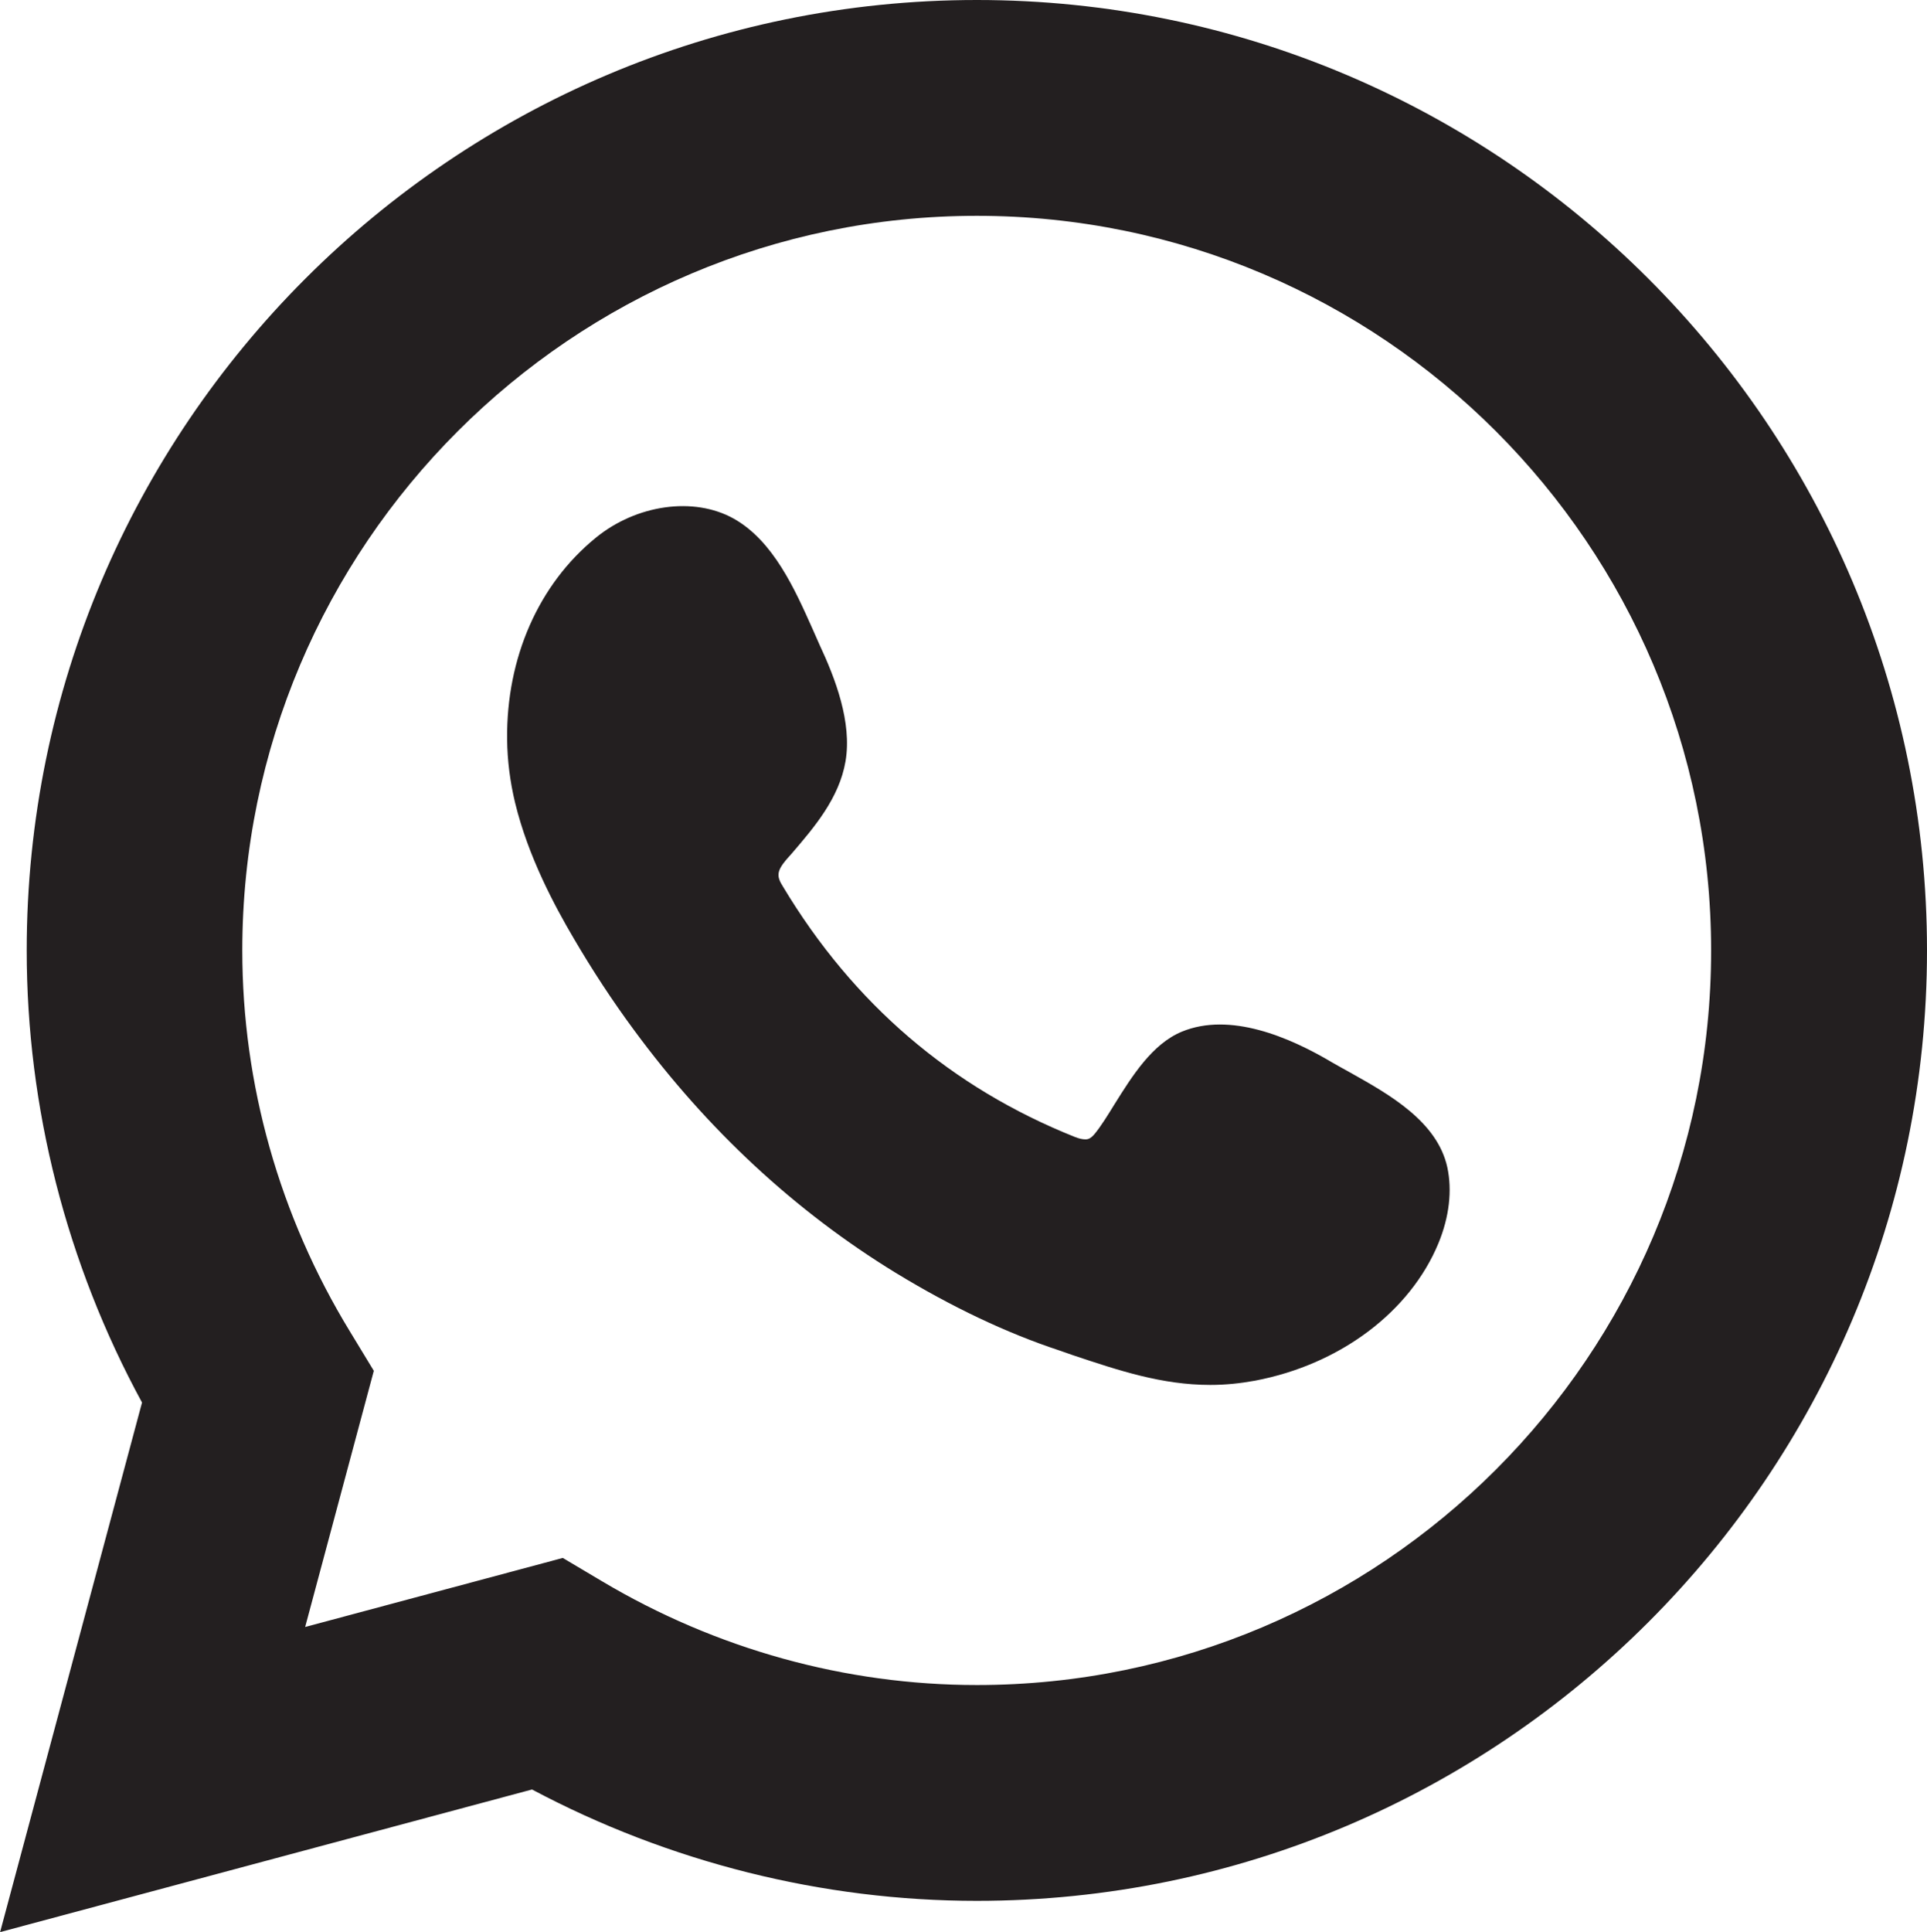
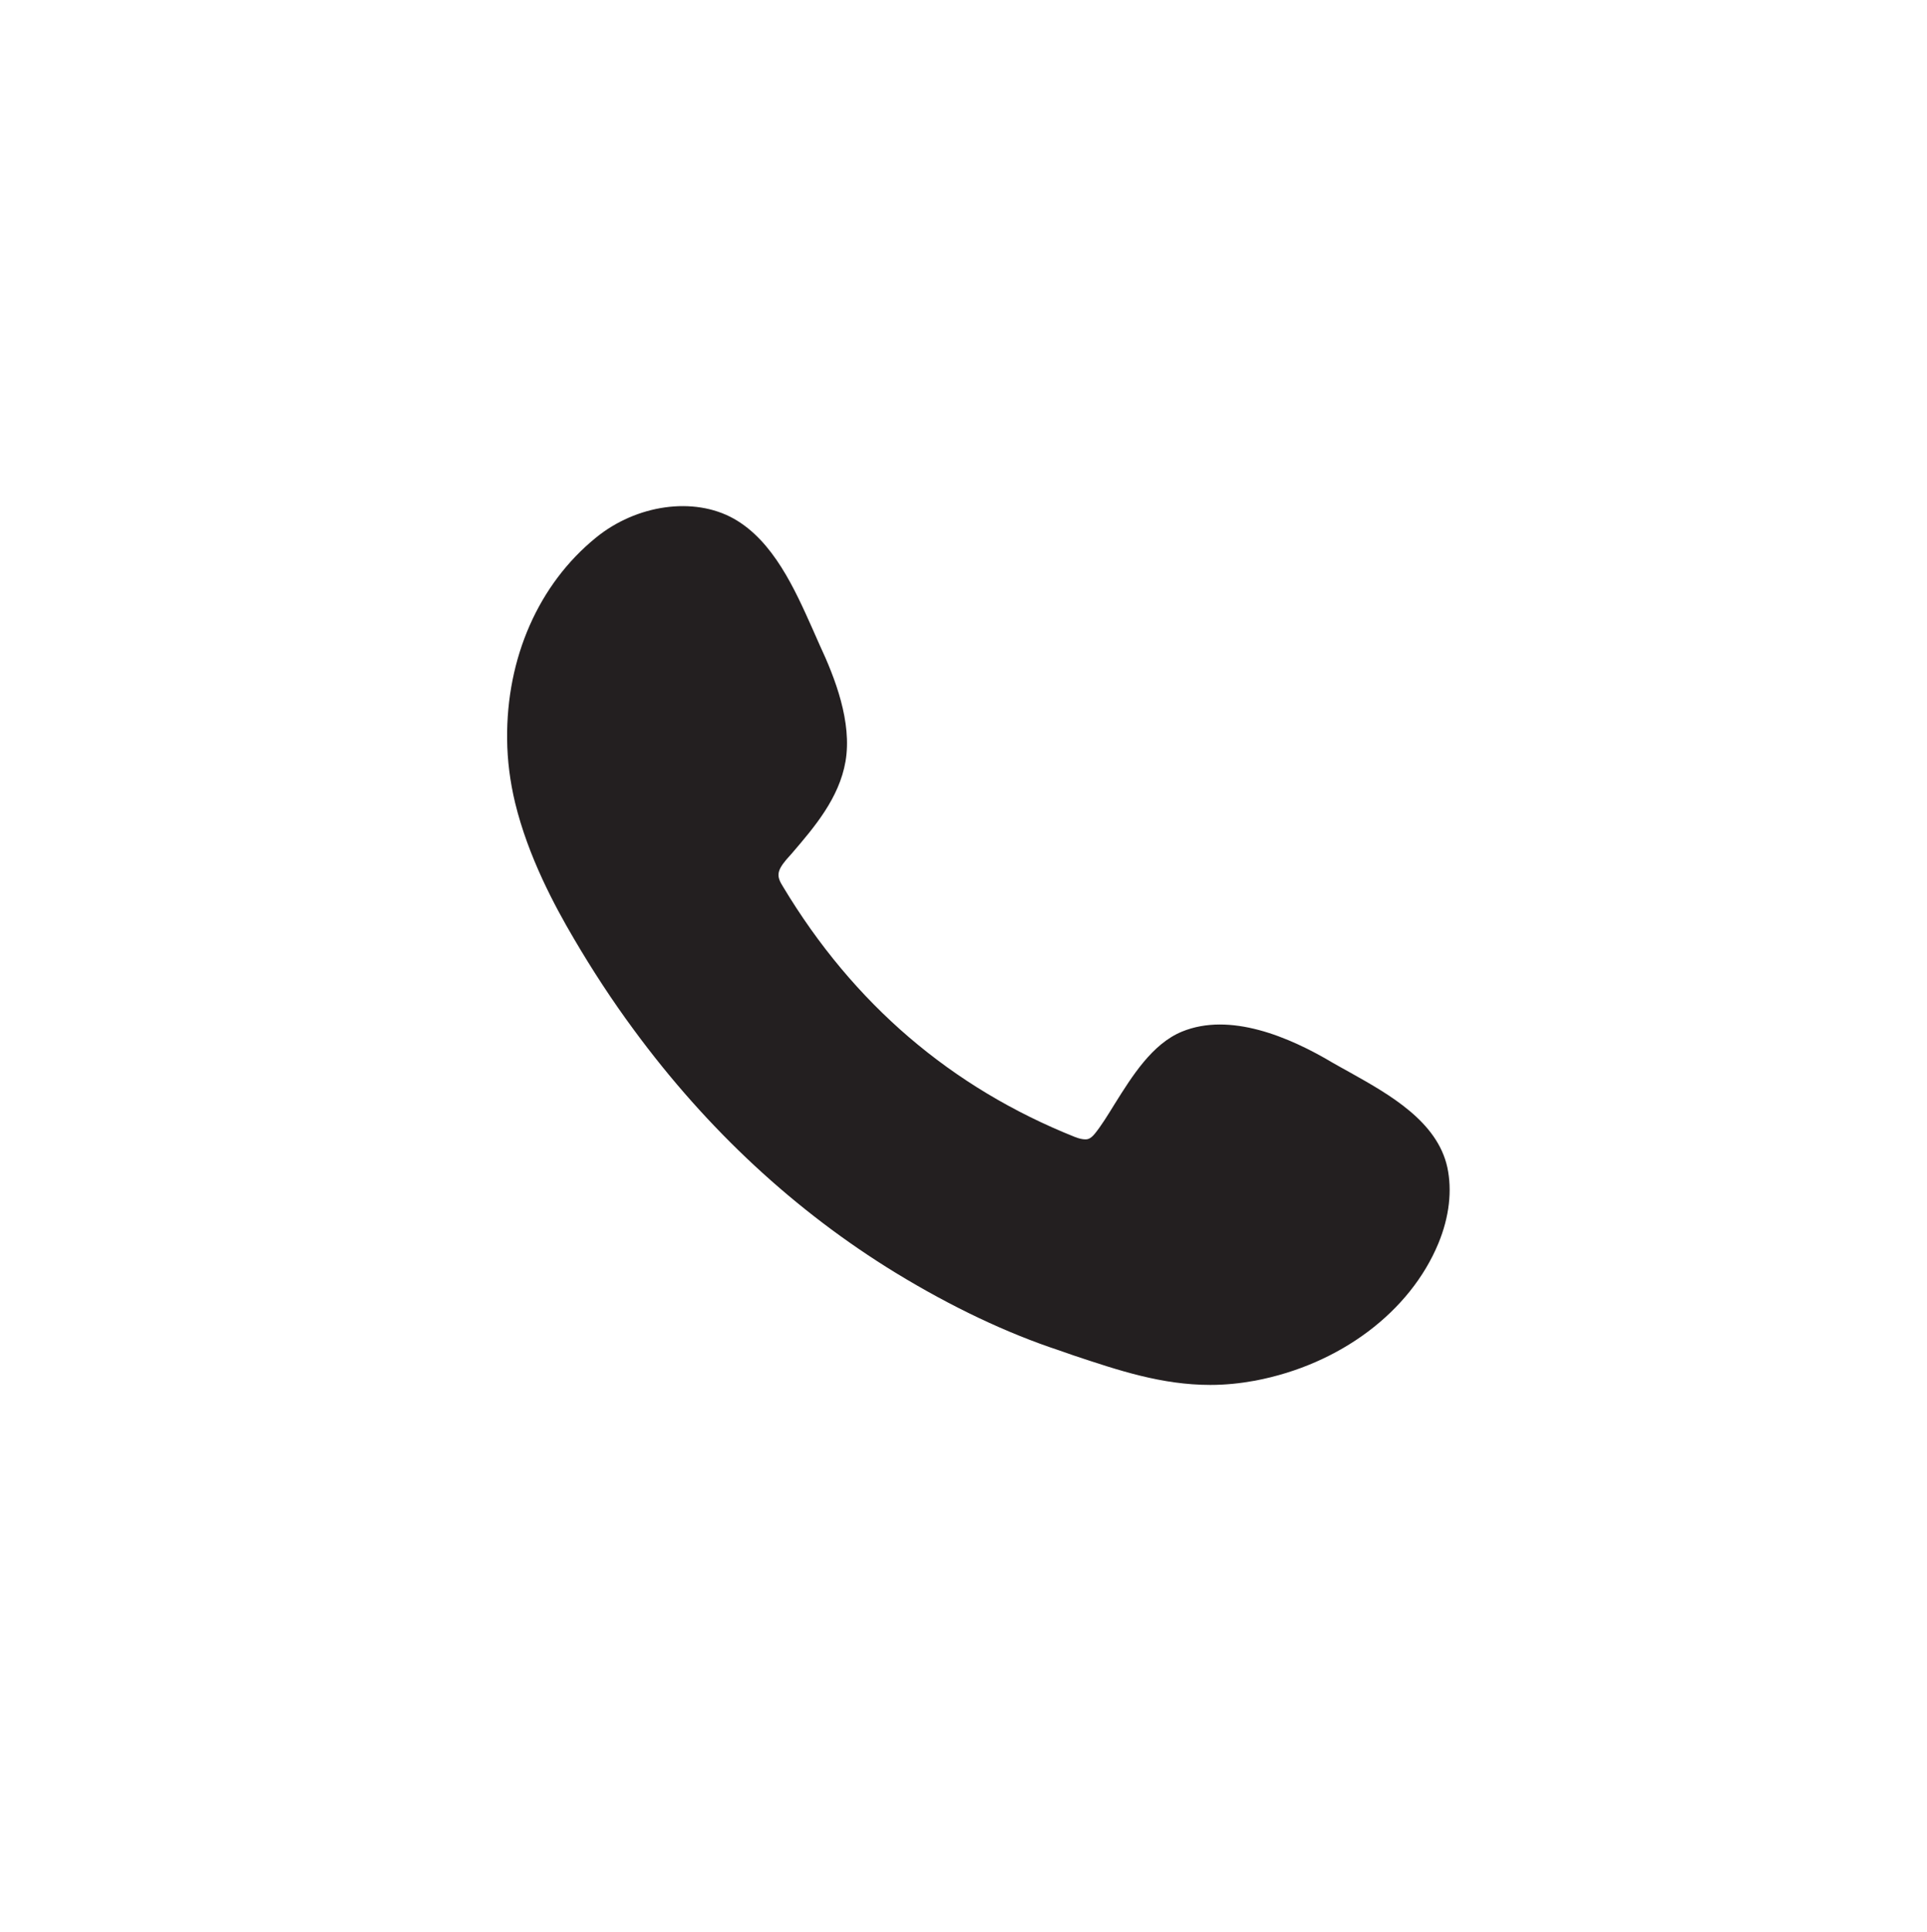
<svg xmlns="http://www.w3.org/2000/svg" version="1.1" id="Layer_1" x="0px" y="0px" width="20.352px" height="20.402px" viewBox="0 0 20.352 20.402" enable-background="new 0 0 20.352 20.402" xml:space="preserve">
  <g>
-     <path fill="#231F20" d="M10.317,0C4.784,0,0.282,4.502,0.282,10.037c0,1.658,0.42,3.306,1.218,4.773l-1.499,5.592l5.618-1.506   c1.449,0.77,3.07,1.176,4.697,1.176c5.534,0,10.036-4.502,10.036-10.036C20.352,4.502,15.85,0,10.317,0z M10.317,17.793   c-1.387,0-2.754-0.379-3.959-1.096l-0.414-0.246l-2.721,0.729l0.725-2.705l-0.254-0.418c-0.742-1.217-1.135-2.607-1.135-4.02   c0-4.276,3.48-7.758,7.758-7.758c4.279,0,7.755,3.48,7.755,7.758C18.073,14.314,14.594,17.793,10.317,17.793z" />
    <path fill="#231F20" d="M14.268,11.33c-0.066-0.037-0.131-0.072-0.188-0.105c-0.467-0.279-1.09-0.539-1.596-0.332   c-0.314,0.129-0.525,0.467-0.711,0.764c-0.072,0.117-0.141,0.229-0.209,0.313c-0.049,0.061-0.082,0.061-0.102,0.061   c-0.029,0-0.066-0.008-0.109-0.025c-1.303-0.52-2.34-1.405-3.083-2.643C8.203,9.257,8.199,9.203,8.304,9.078l0.063-0.071   C8.599,8.736,8.863,8.429,8.93,8.039c0.07-0.414-0.109-0.877-0.275-1.232L8.579,6.635C8.395,6.224,8.168,5.712,7.75,5.477   C7.327,5.24,6.72,5.329,6.293,5.678C5.688,6.17,5.347,6.947,5.356,7.805C5.358,8.031,5.387,8.254,5.44,8.476   C5.579,9.049,5.86,9.57,6.059,9.908c0.195,0.333,0.408,0.659,0.635,0.966c0.777,1.057,1.707,1.918,2.765,2.566   c0.592,0.361,1.174,0.637,1.729,0.82l0.146,0.051c0.48,0.16,0.936,0.313,1.449,0.313c0.16,0,0.314-0.016,0.473-0.045   c0.896-0.17,1.637-0.727,1.936-1.451c0.115-0.279,0.146-0.557,0.094-0.801C15.18,11.842,14.674,11.558,14.268,11.33z" />
  </g>
</svg>